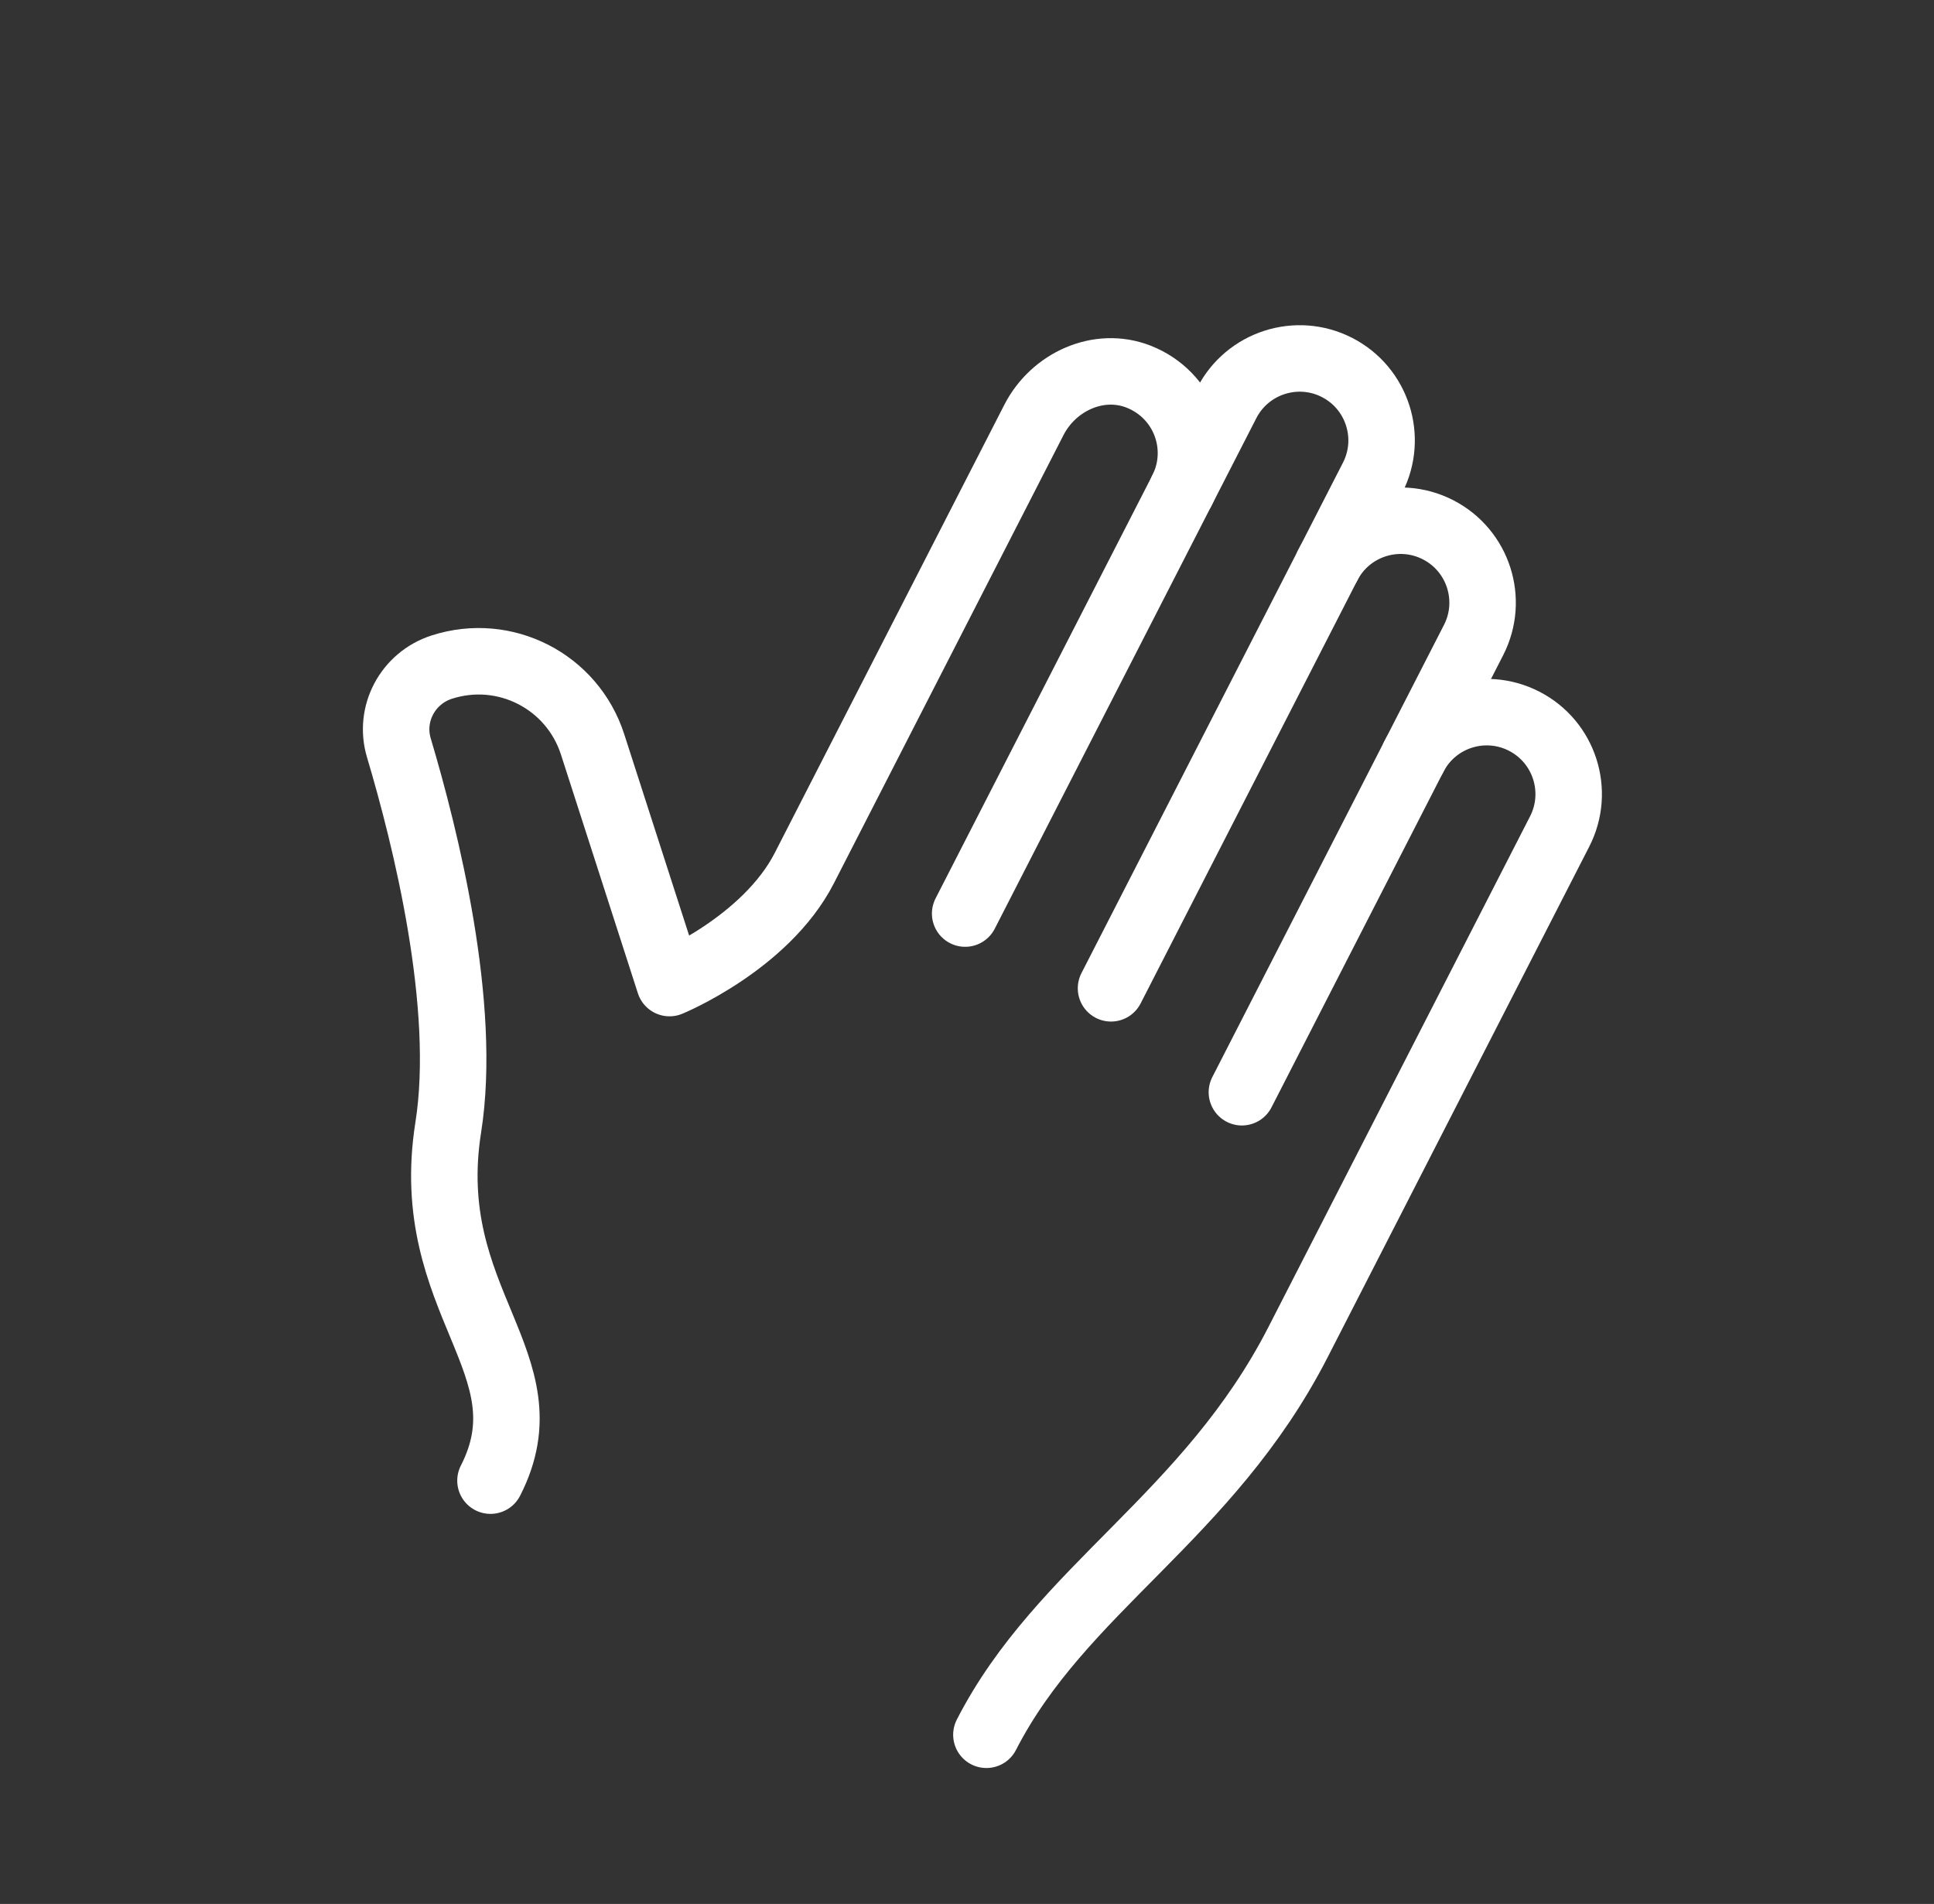
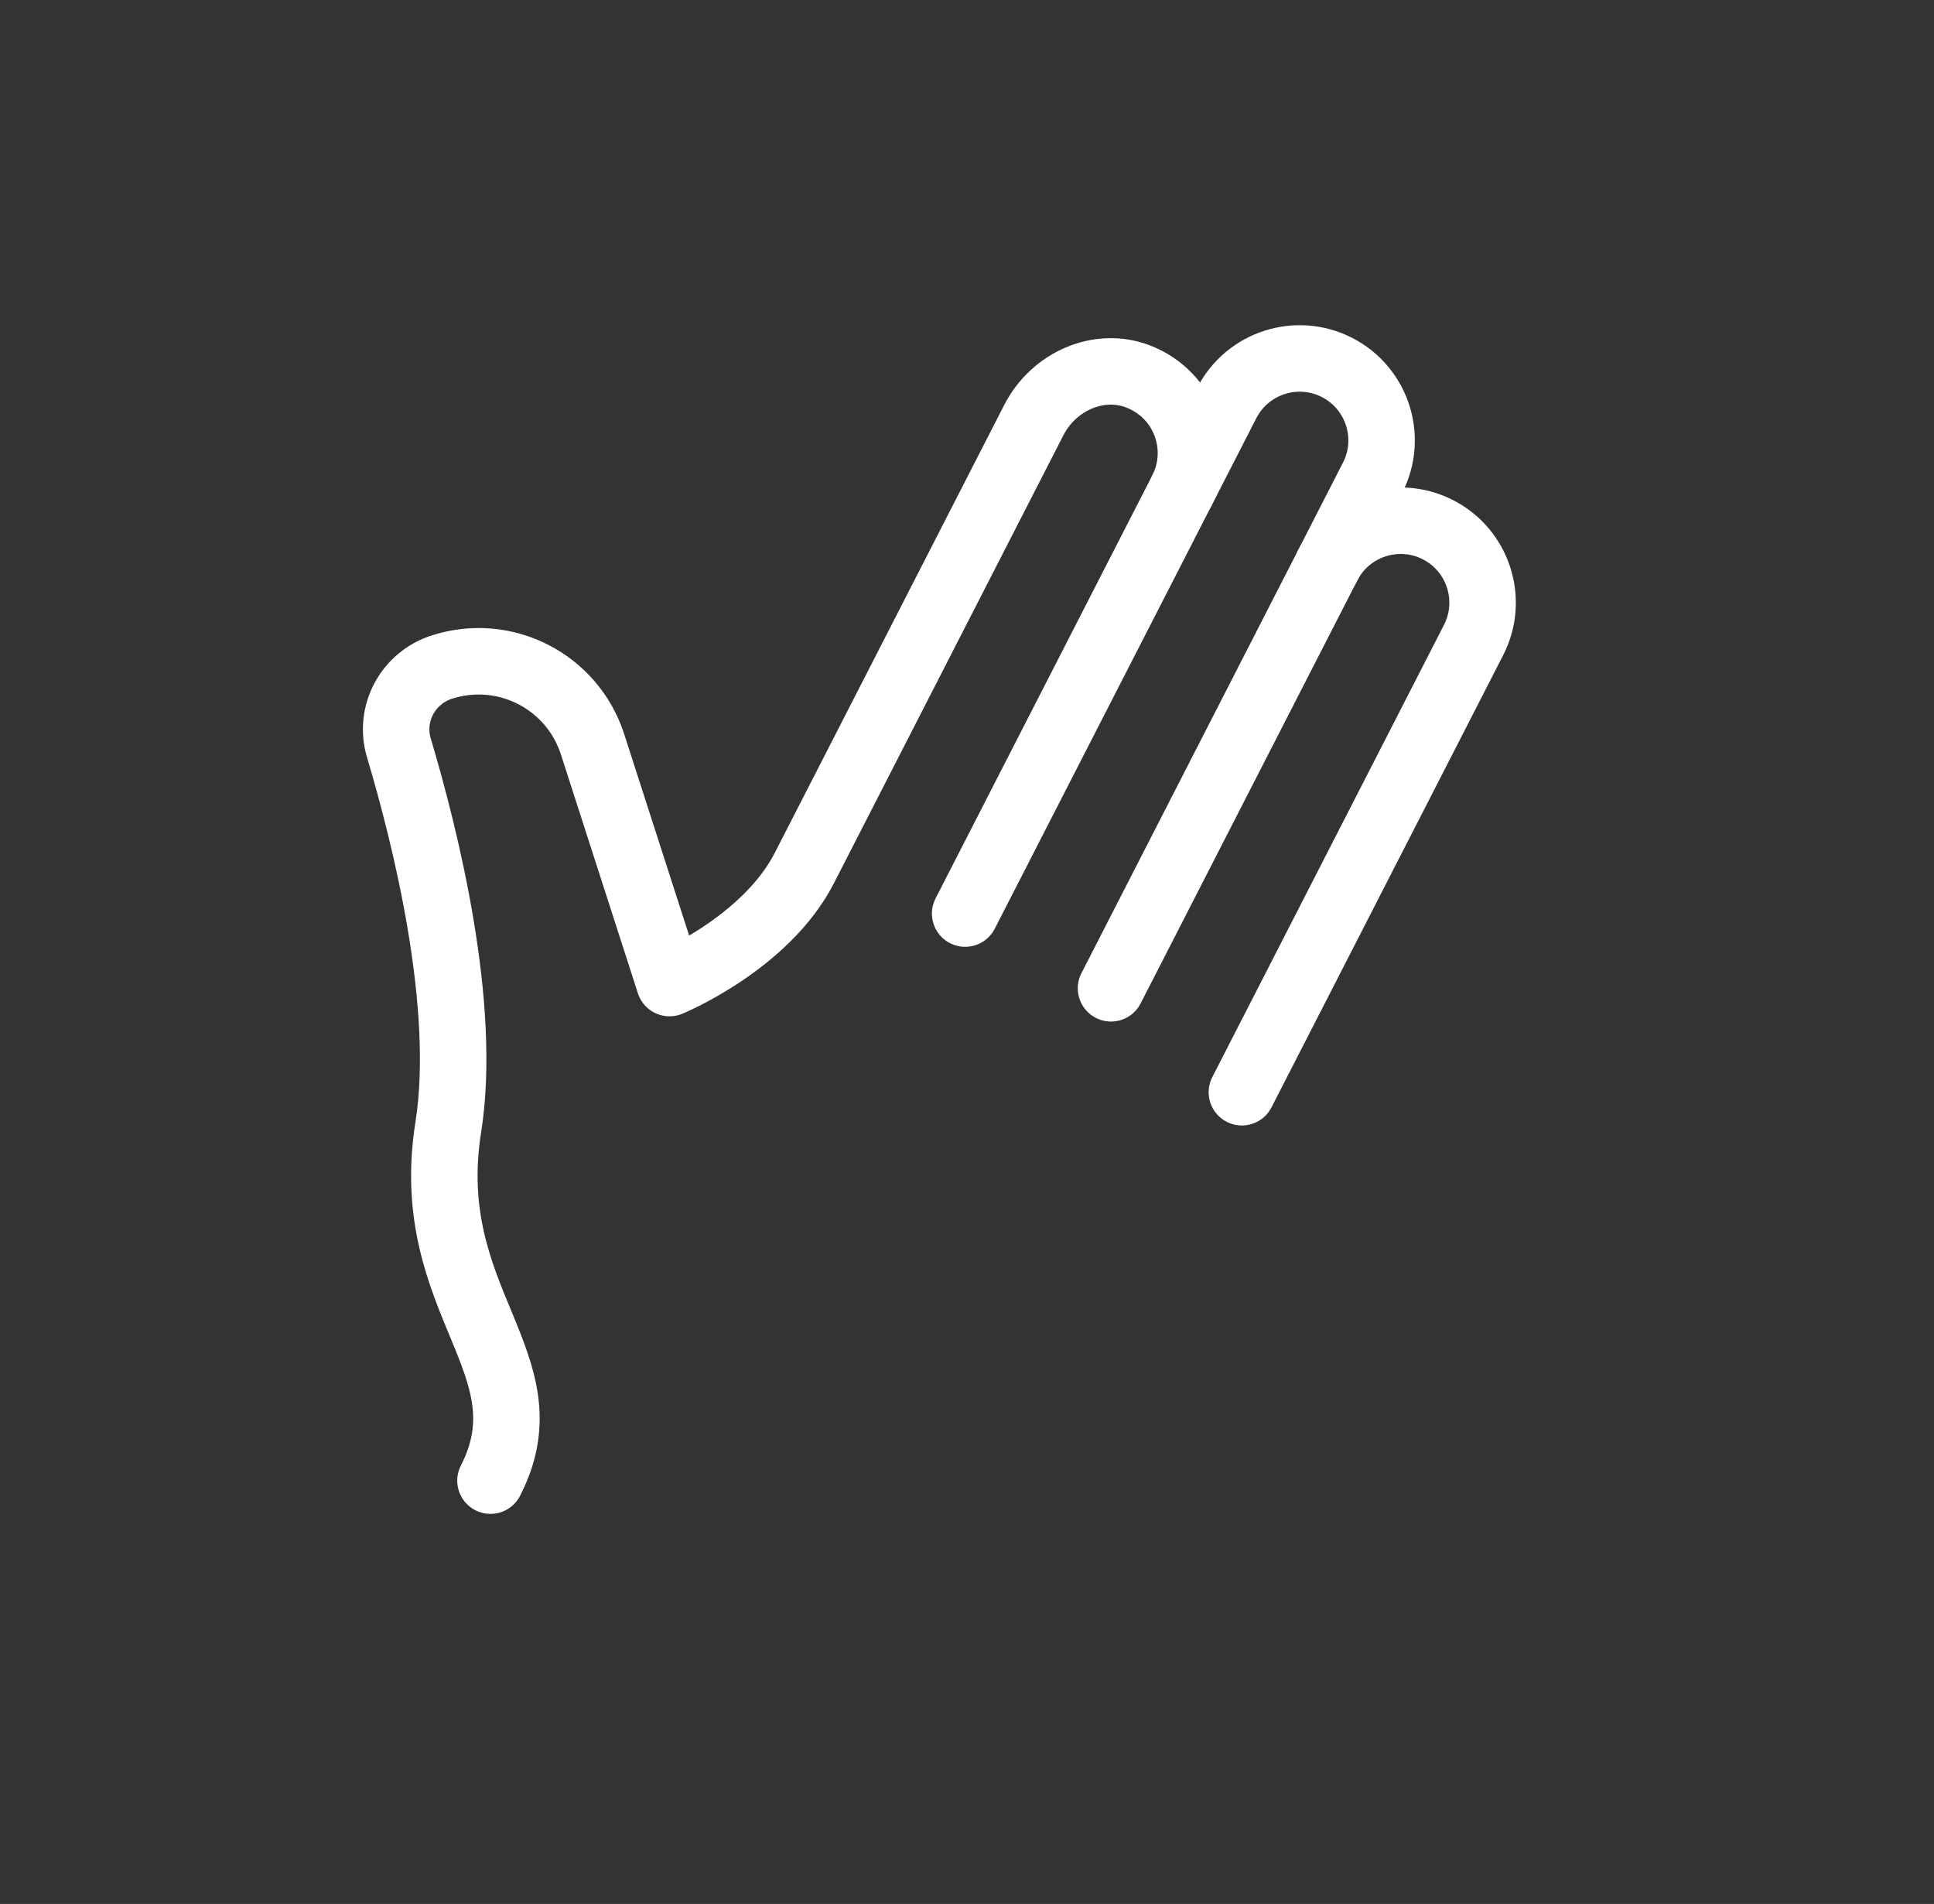
<svg xmlns="http://www.w3.org/2000/svg" width="64" height="63" viewBox="0 0 64 63" fill="none">
  <rect x="0" y="0" width="64" height="63" fill="#333333" stroke="none" />
  <g id="customer focused">
    <g id="Group">
      <path id="Vector" d="M43.937 18.705C44.62 17.373 46.255 16.846 47.587 17.529C48.919 18.211 49.446 19.846 48.764 21.178L41.097 36.141" stroke="white" stroke-width="2.2" stroke-linecap="round" stroke-linejoin="round" />
      <path id="Vector_2" d="M31.939 30.229L40.595 13.336C41.277 12.004 42.913 11.477 44.245 12.159C45.577 12.842 46.104 14.477 45.421 15.809L36.766 32.702" stroke="white" stroke-width="2.2" stroke-linecap="round" stroke-linejoin="round" />
      <path id="Vector_3" d="M39.111 16.232C39.838 14.813 39.2 13.061 37.678 12.463C36.359 11.946 34.863 12.63 34.215 13.894L26.618 28.722C25.337 31.222 22.156 32.529 22.156 32.529L19.61 24.631C18.937 22.543 16.707 21.401 14.619 22.074C13.495 22.436 12.862 23.623 13.2 24.747C14.079 27.696 15.474 33.273 14.833 37.308C13.922 43.081 18.209 45.132 16.231 48.993" stroke="white" stroke-width="2.2" stroke-linecap="round" stroke-linejoin="round" />
-       <path id="Vector_4" d="M46.786 25.04C47.468 23.707 49.103 23.18 50.435 23.863C51.768 24.545 52.295 26.181 51.612 27.513L42.957 44.406C39.989 50.198 35.114 52.575 32.642 57.402" stroke="white" stroke-width="2.2" stroke-linecap="round" stroke-linejoin="round" />
    </g>
  </g>
</svg>